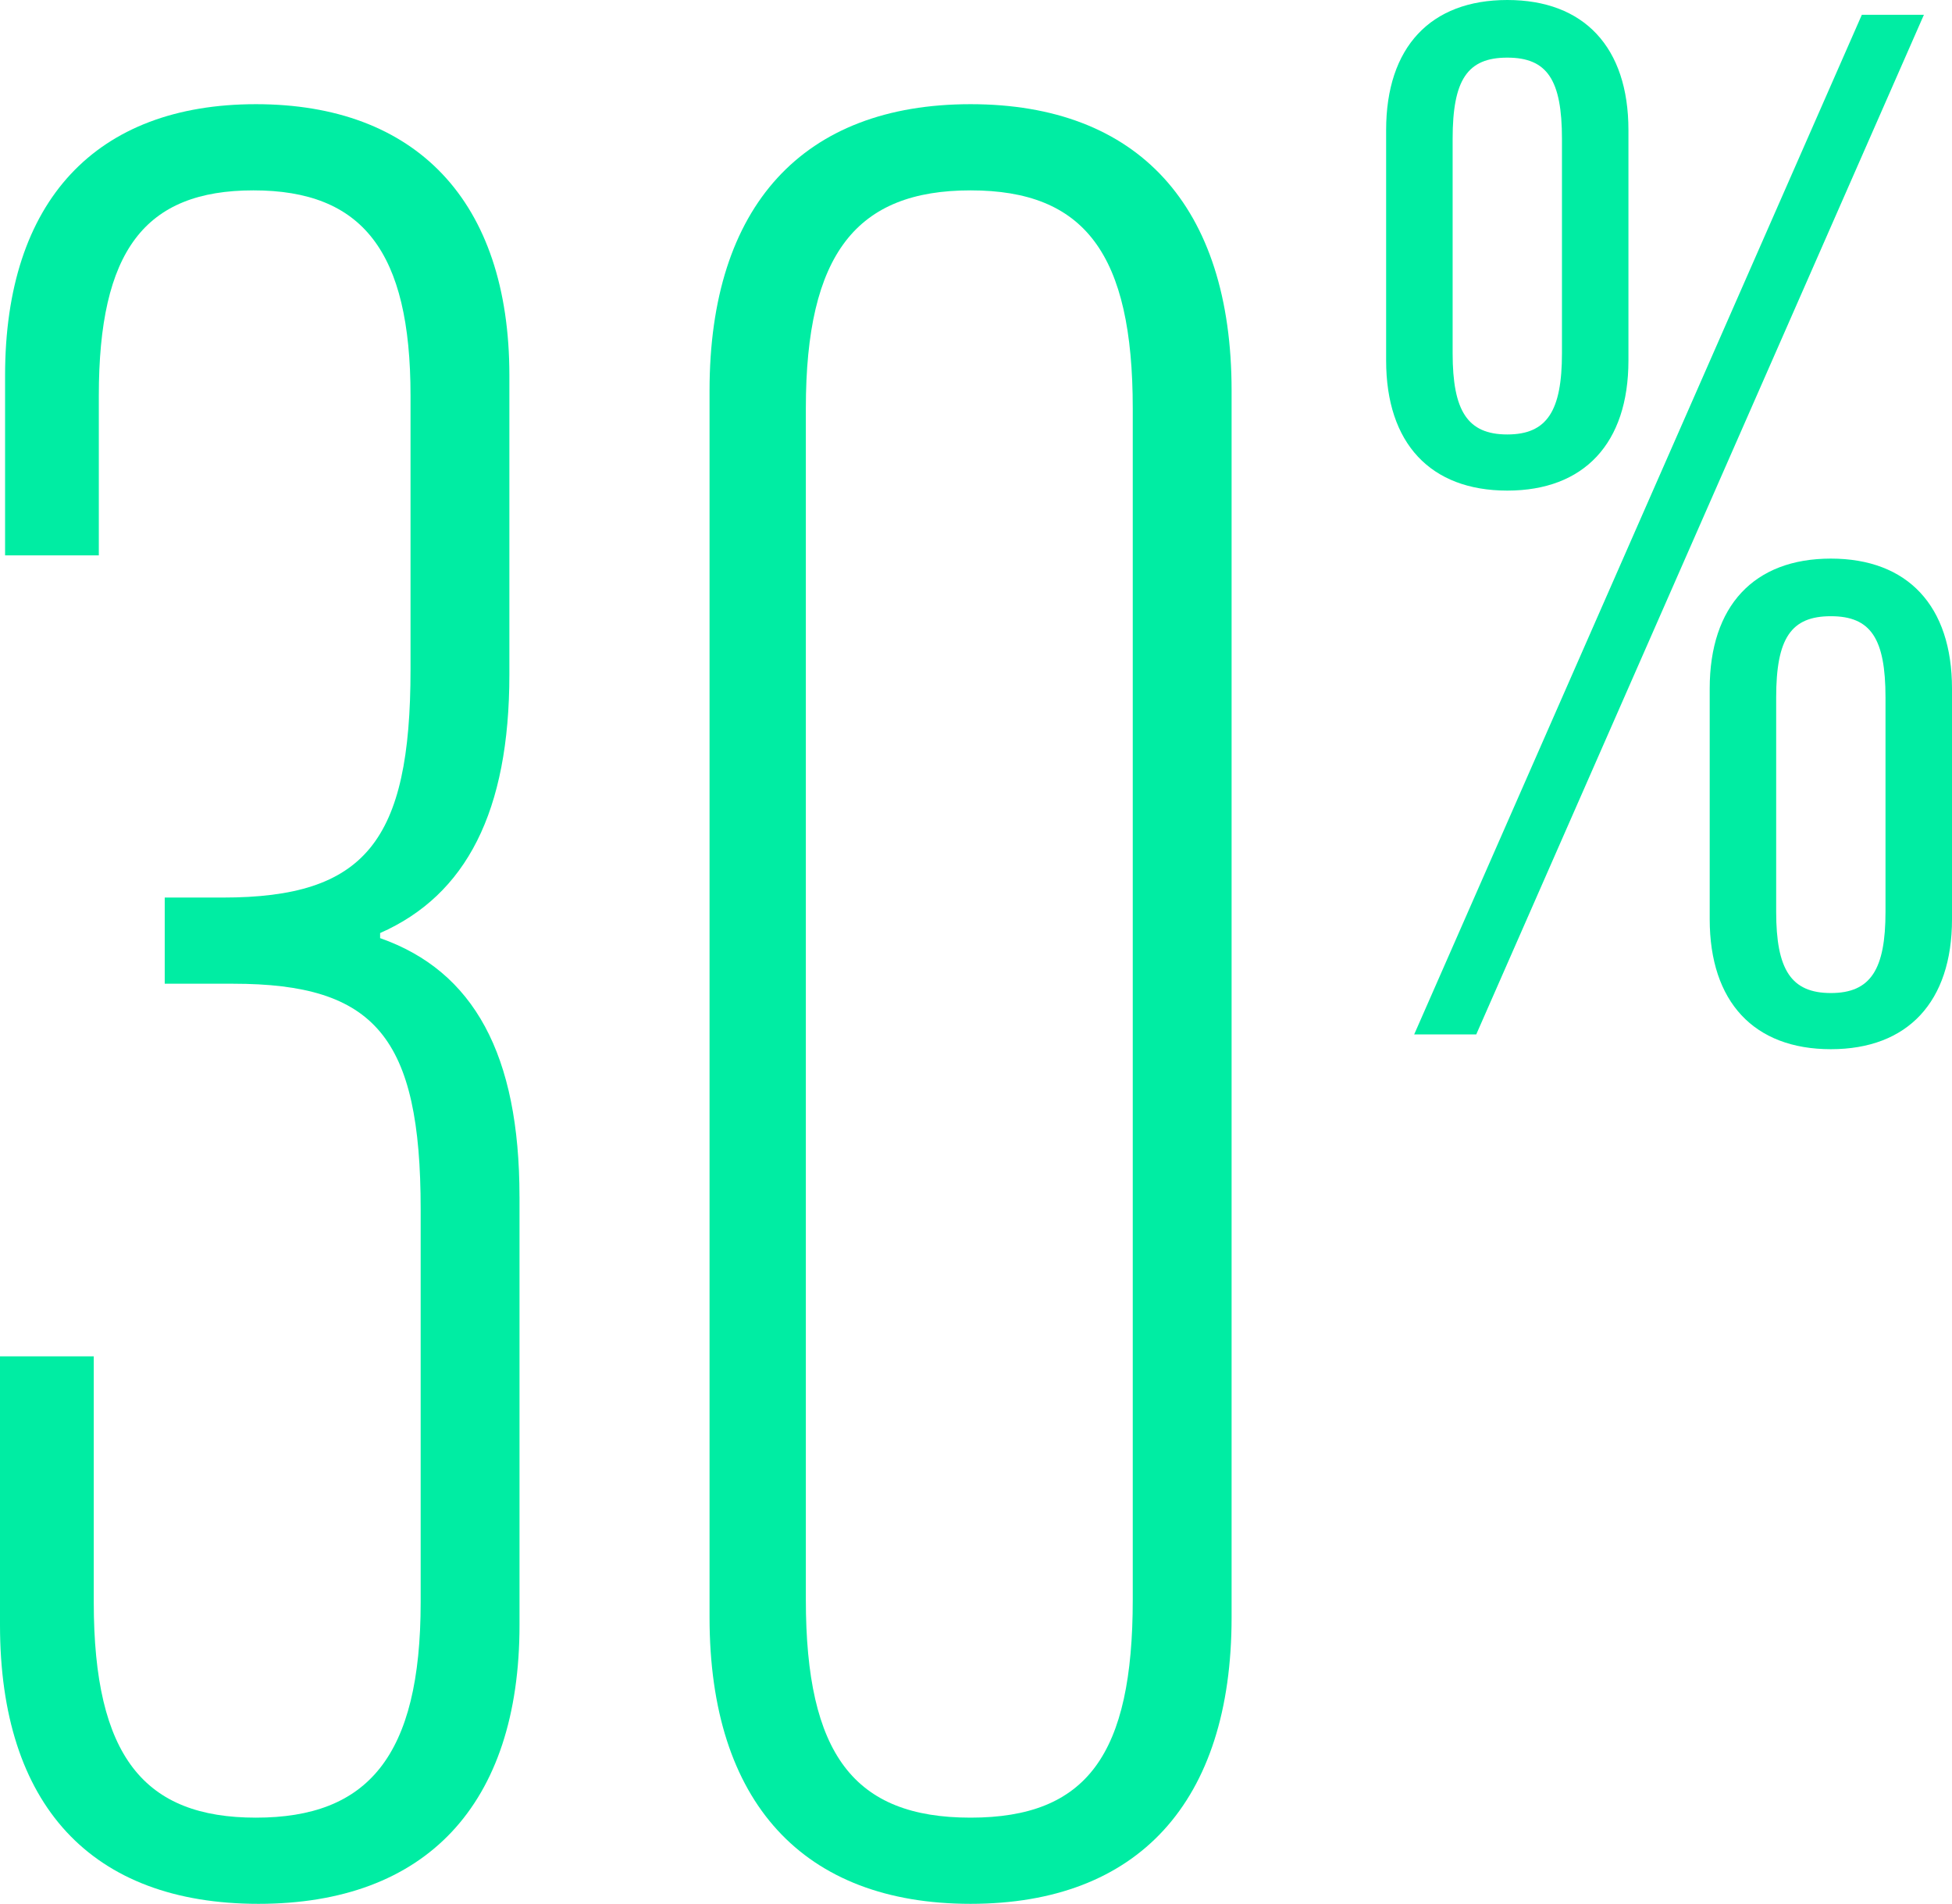
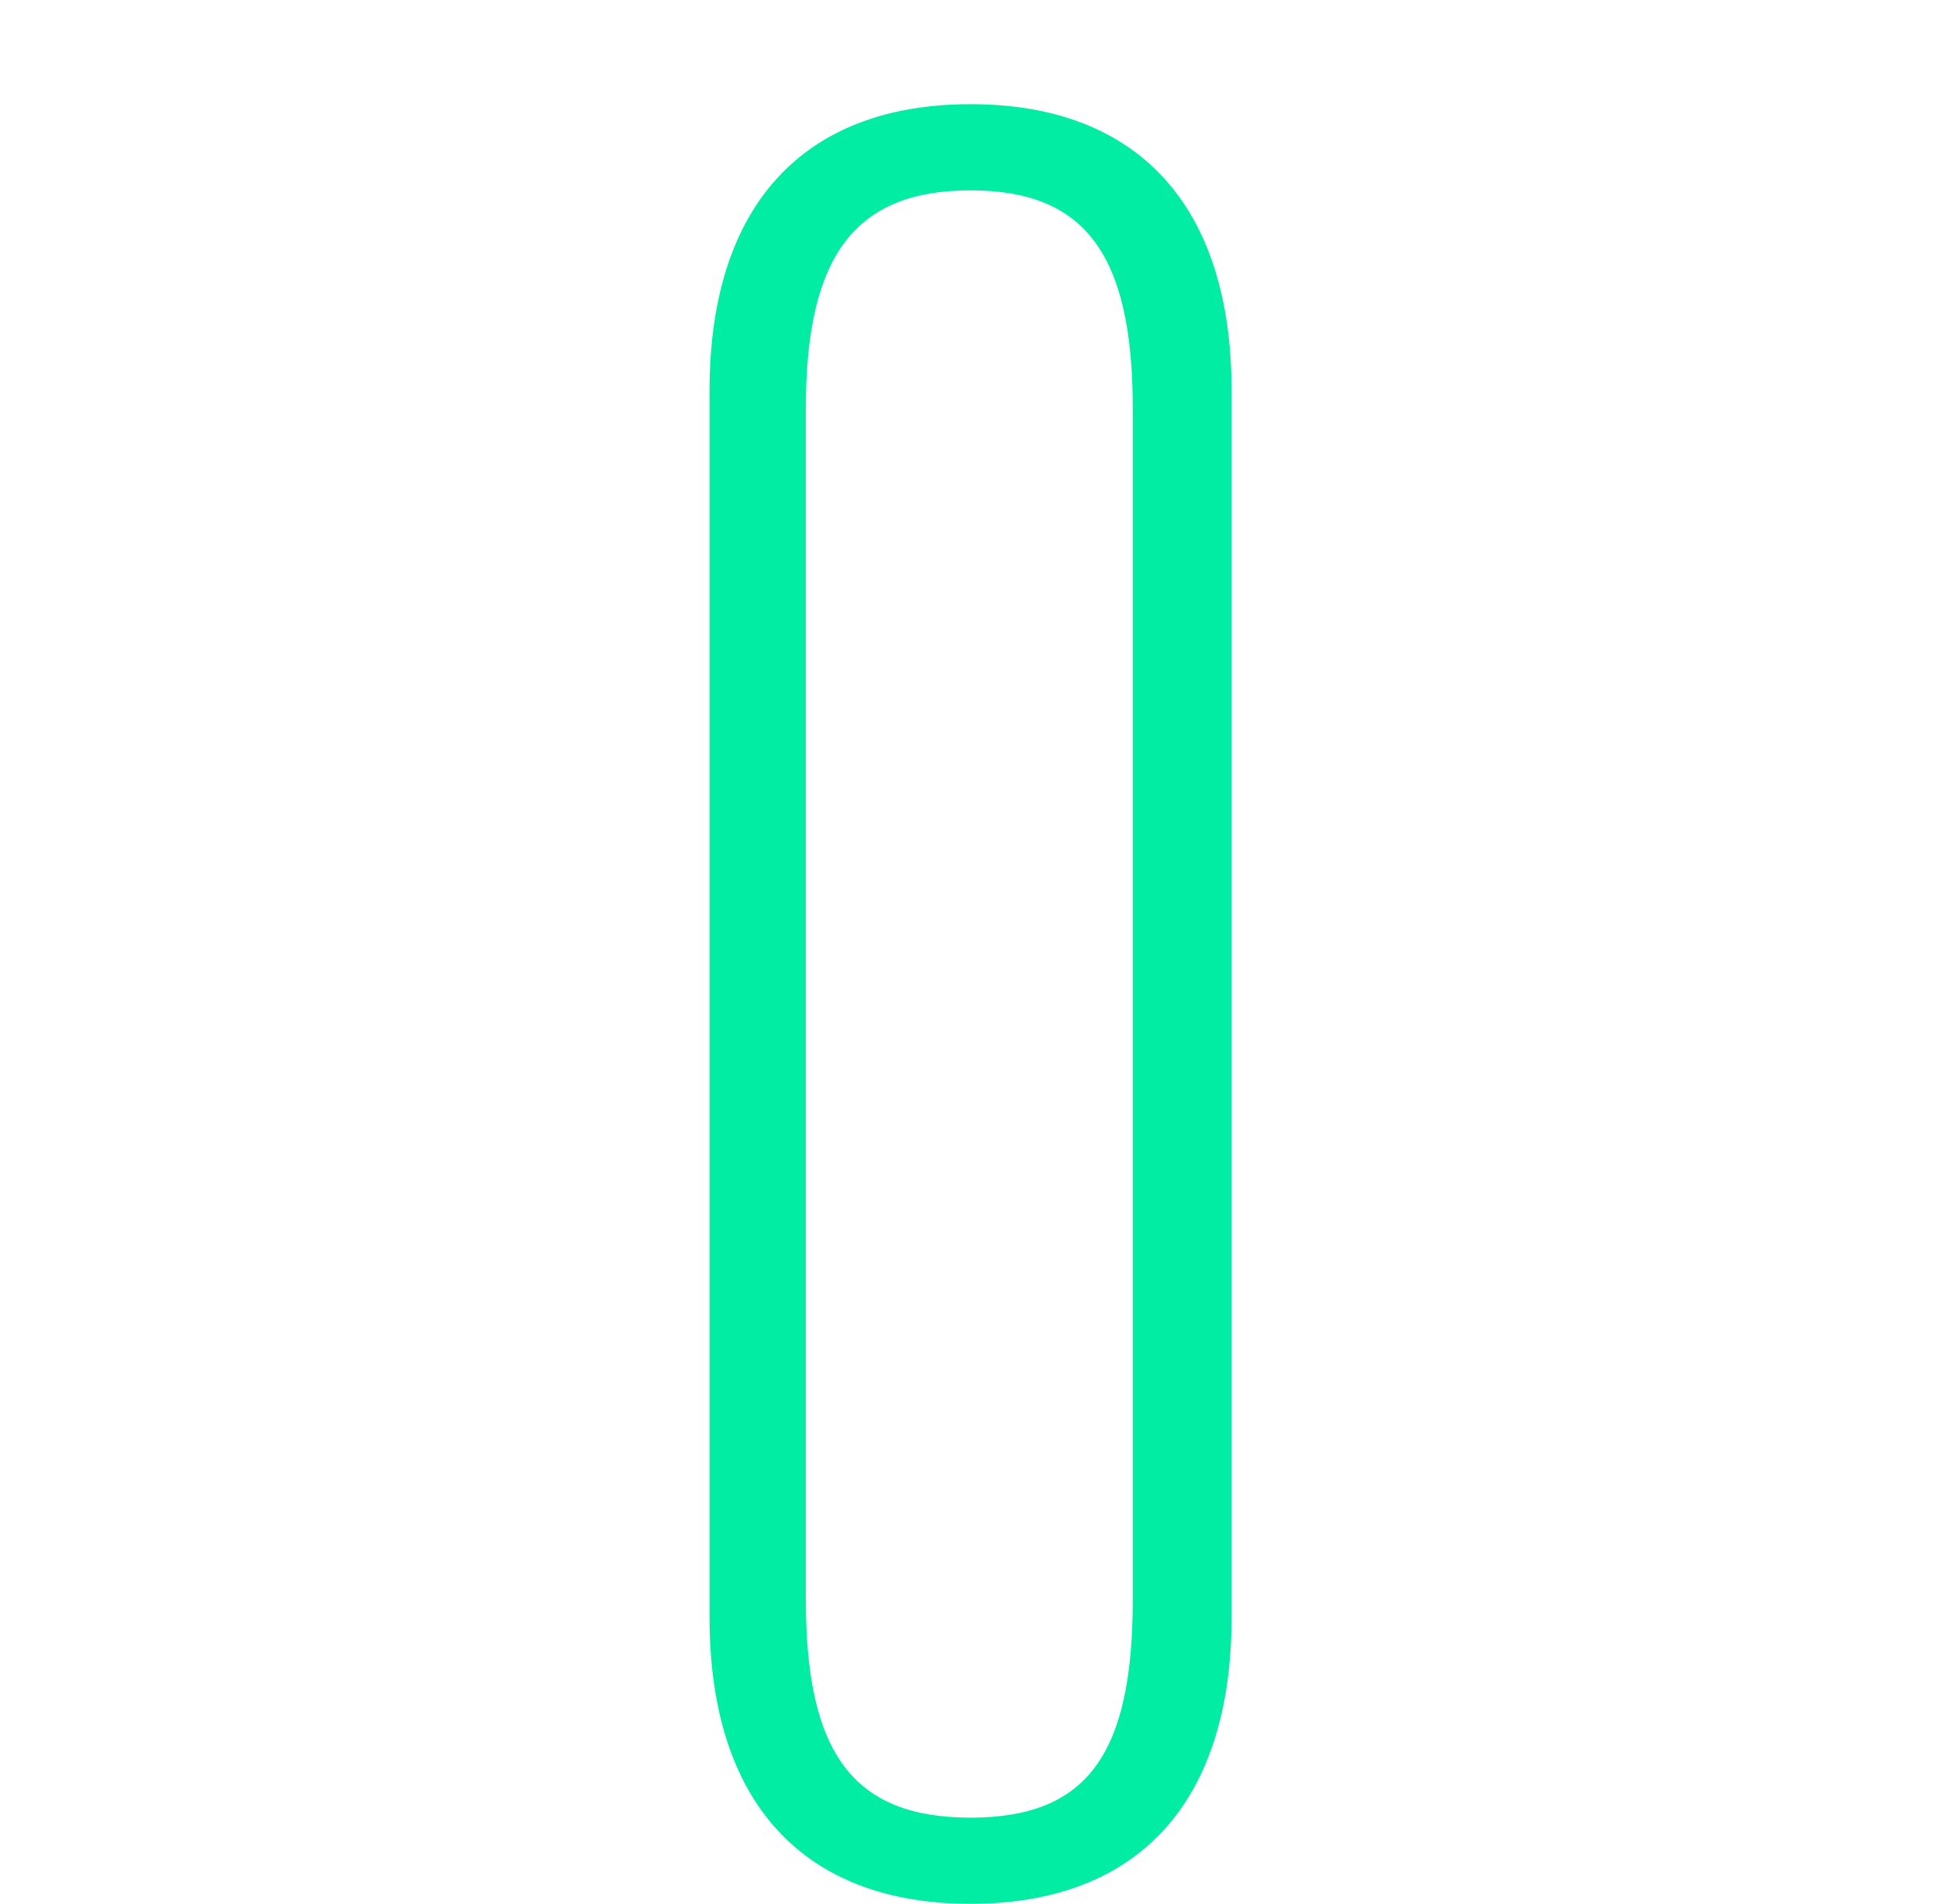
<svg xmlns="http://www.w3.org/2000/svg" id="Layer_2" data-name="Layer 2" viewBox="0 0 729.72 711.56">
  <defs>
    <style>
      .cls-1 {
        fill: #00eda3;
      }
    </style>
  </defs>
  <g id="Layer_1-2" data-name="Layer 1">
    <g>
-       <path class="cls-1" d="M194.21,447.25v160.1c0,67.26-35.05,104.21-97.58,104.21S0,674.61,0,607.35v-100.42h35.05v91.89c0,57.79,18.95,80.53,60.63,80.53s61.58-22.74,61.58-80.53v-146.84c0-64.42-17.05-84.31-70.1-84.31h-25.58v-32.21h21.79c53.05,0,70.1-20.84,70.1-85.26v-102.31c0-54-18-76.74-58.74-76.74s-57.79,22.74-57.79,76.74v59.68H1.9v-67.26C1.9,74.94,36,38.94,95.68,38.94s94.74,36,94.74,101.37v111.79c0,51.16-16.1,82.42-48.32,96.63v1.9c35.05,12.32,52.1,43.58,52.1,96.63Z" />
      <path class="cls-1" d="M265.25,604.51V145.99c0-69.16,35.05-107.05,97.58-107.05s97.58,37.89,97.58,107.05v458.52c0,69.16-35.05,107.05-97.58,107.05s-97.58-37.89-97.58-107.05ZM423.46,597.88V152.62c0-57.79-18-81.47-60.63-81.47s-61.58,23.68-61.58,81.47v445.26c0,57.79,18,81.47,61.58,81.47s60.63-23.68,60.63-81.47Z" />
-       <path class="cls-1" d="M518.18,134.76V48.6c0-30.93,16.57-48.6,45.29-48.6s45.29,17.67,45.29,48.6v86.16c0,30.93-16.57,48.6-45.29,48.6s-45.29-17.67-45.29-48.6ZM696.02,5.52h23.2l-167.35,381.09h-23.2L696.02,5.52ZM583.91,132V51.92c0-22.09-5.52-30.38-20.44-30.38s-20.43,8.28-20.43,30.38v80.08c0,21.54,5.52,30.38,20.43,30.38s20.44-8.84,20.44-30.38ZM639.14,343.54v-86.16c0-30.93,16.57-48.6,45.29-48.6s45.29,17.67,45.29,48.6v86.16c0,30.93-16.57,48.6-45.29,48.6s-45.29-17.67-45.29-48.6ZM704.86,340.77v-80.08c0-22.09-5.52-30.38-20.43-30.38s-20.44,8.28-20.44,30.38v80.08c0,21.54,5.52,30.38,20.44,30.38s20.43-8.84,20.43-30.38Z" />
    </g>
  </g>
</svg>